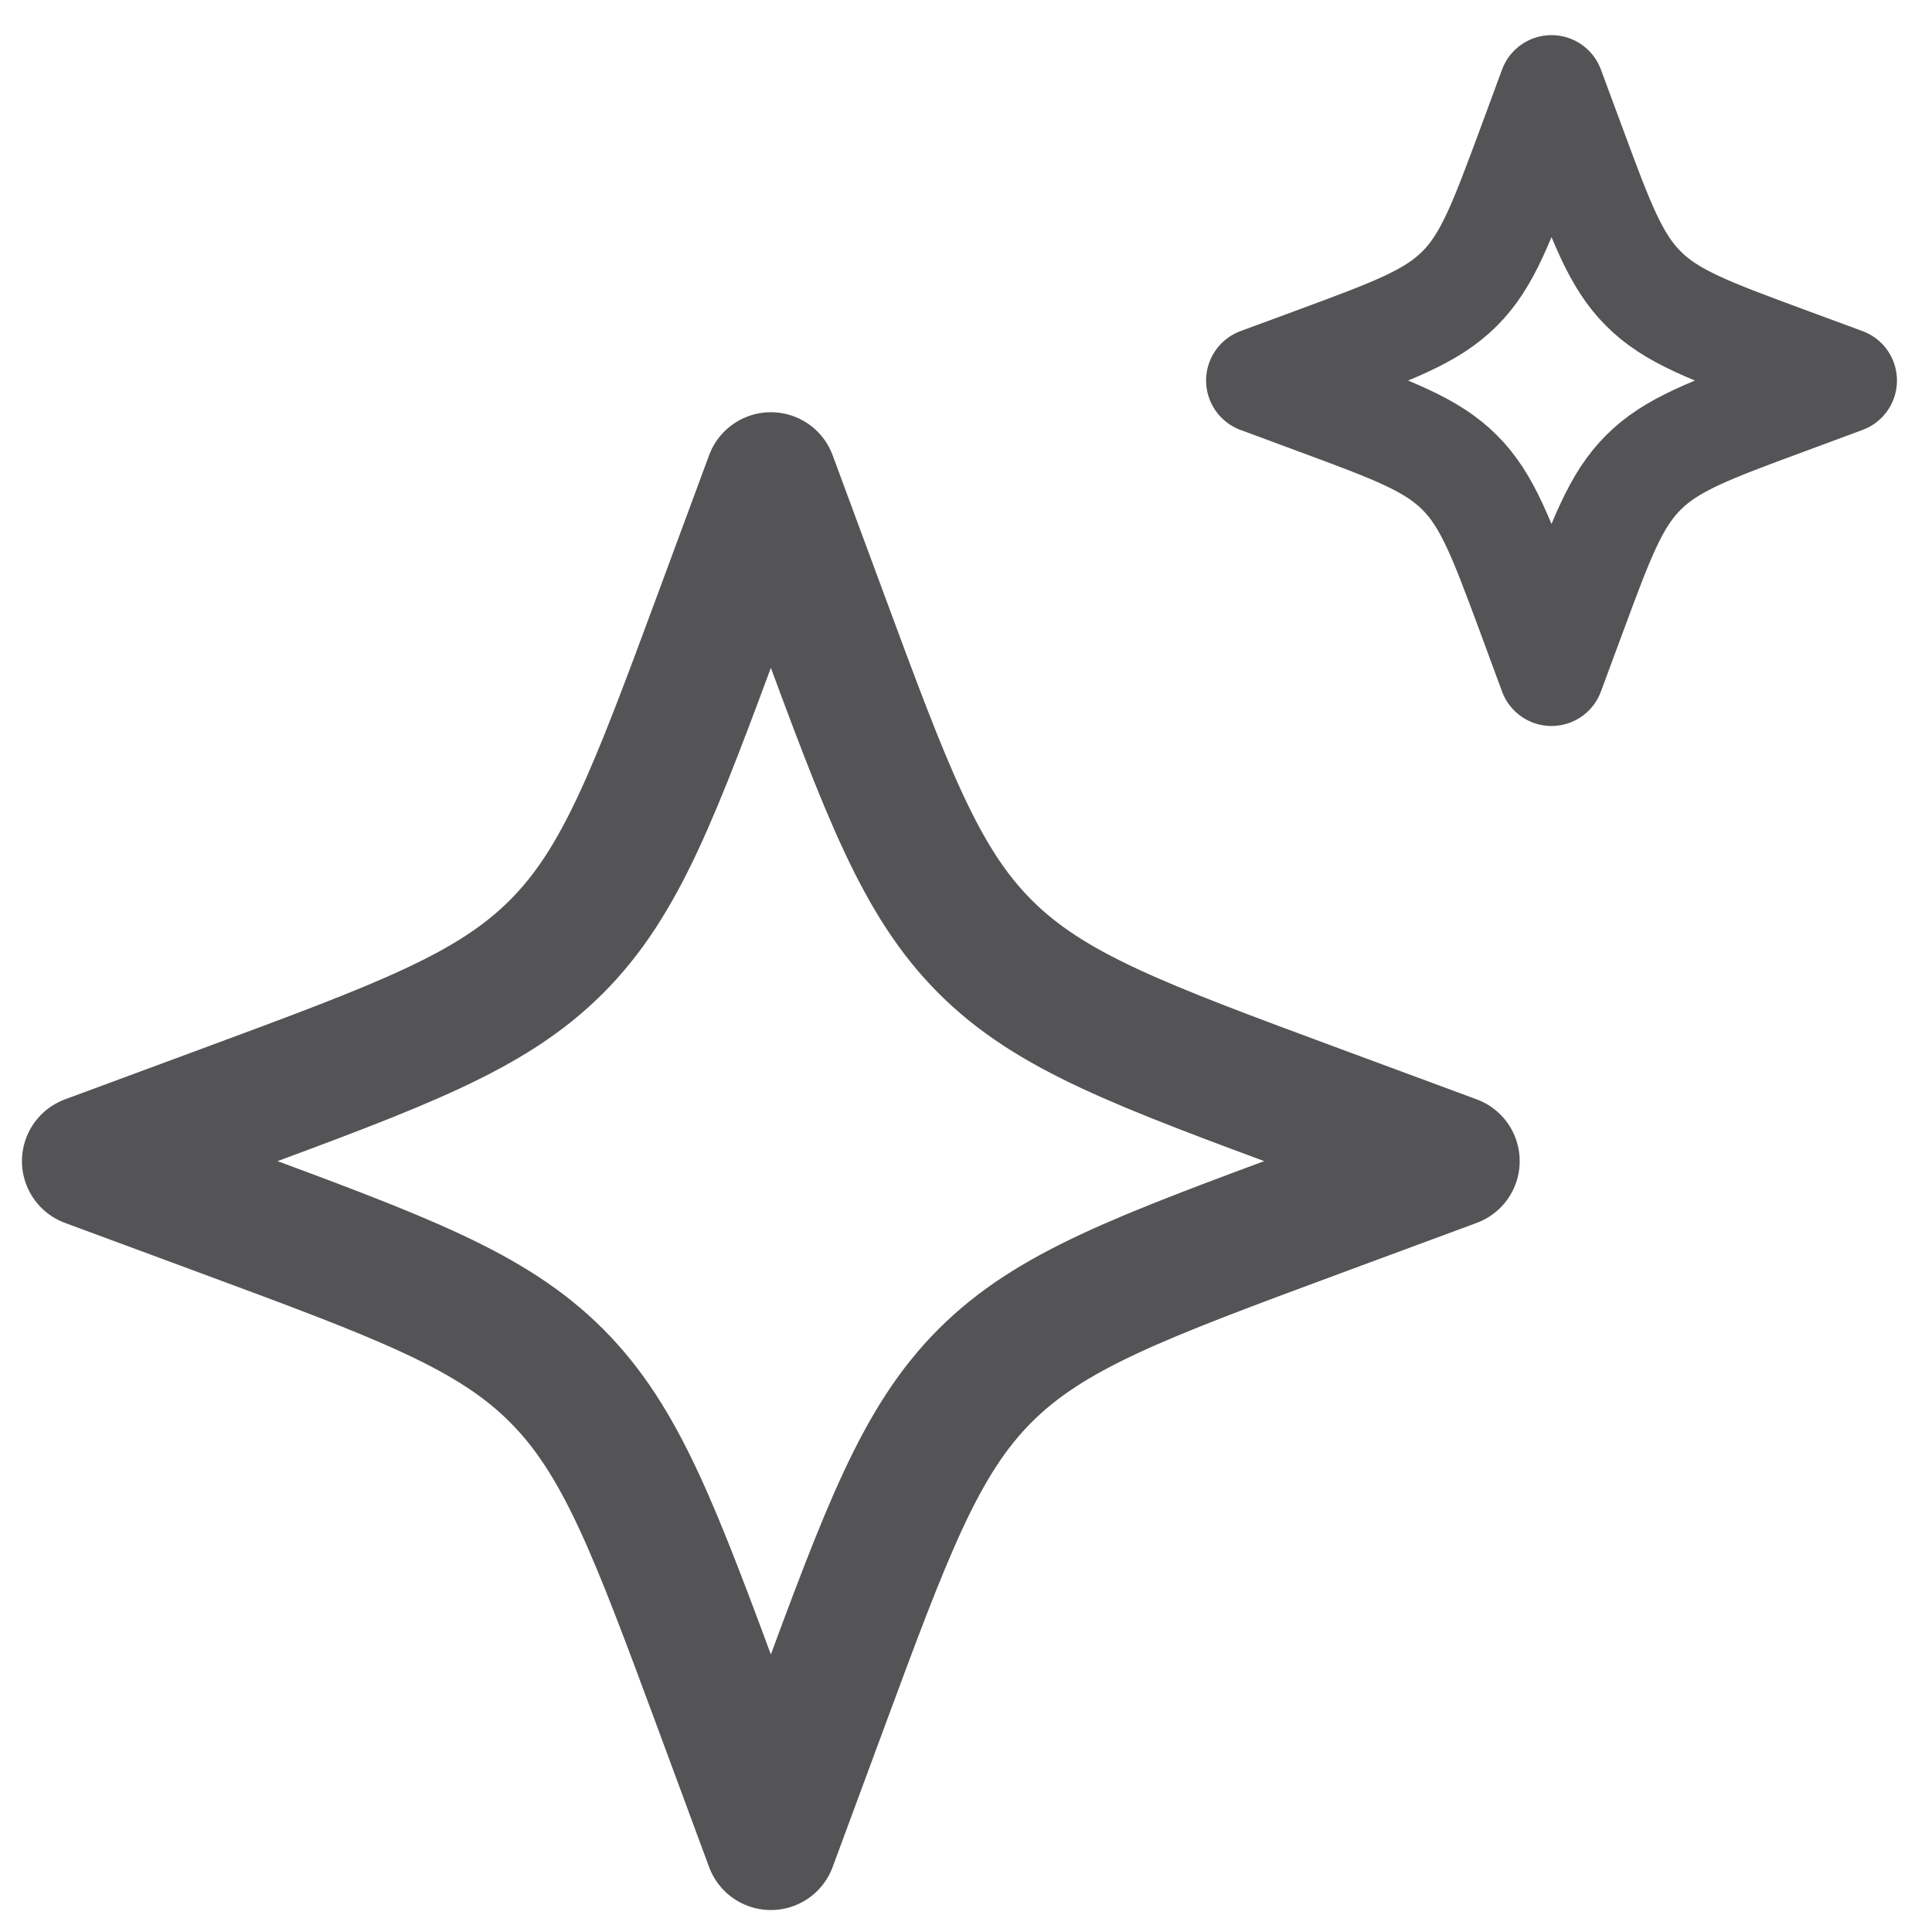
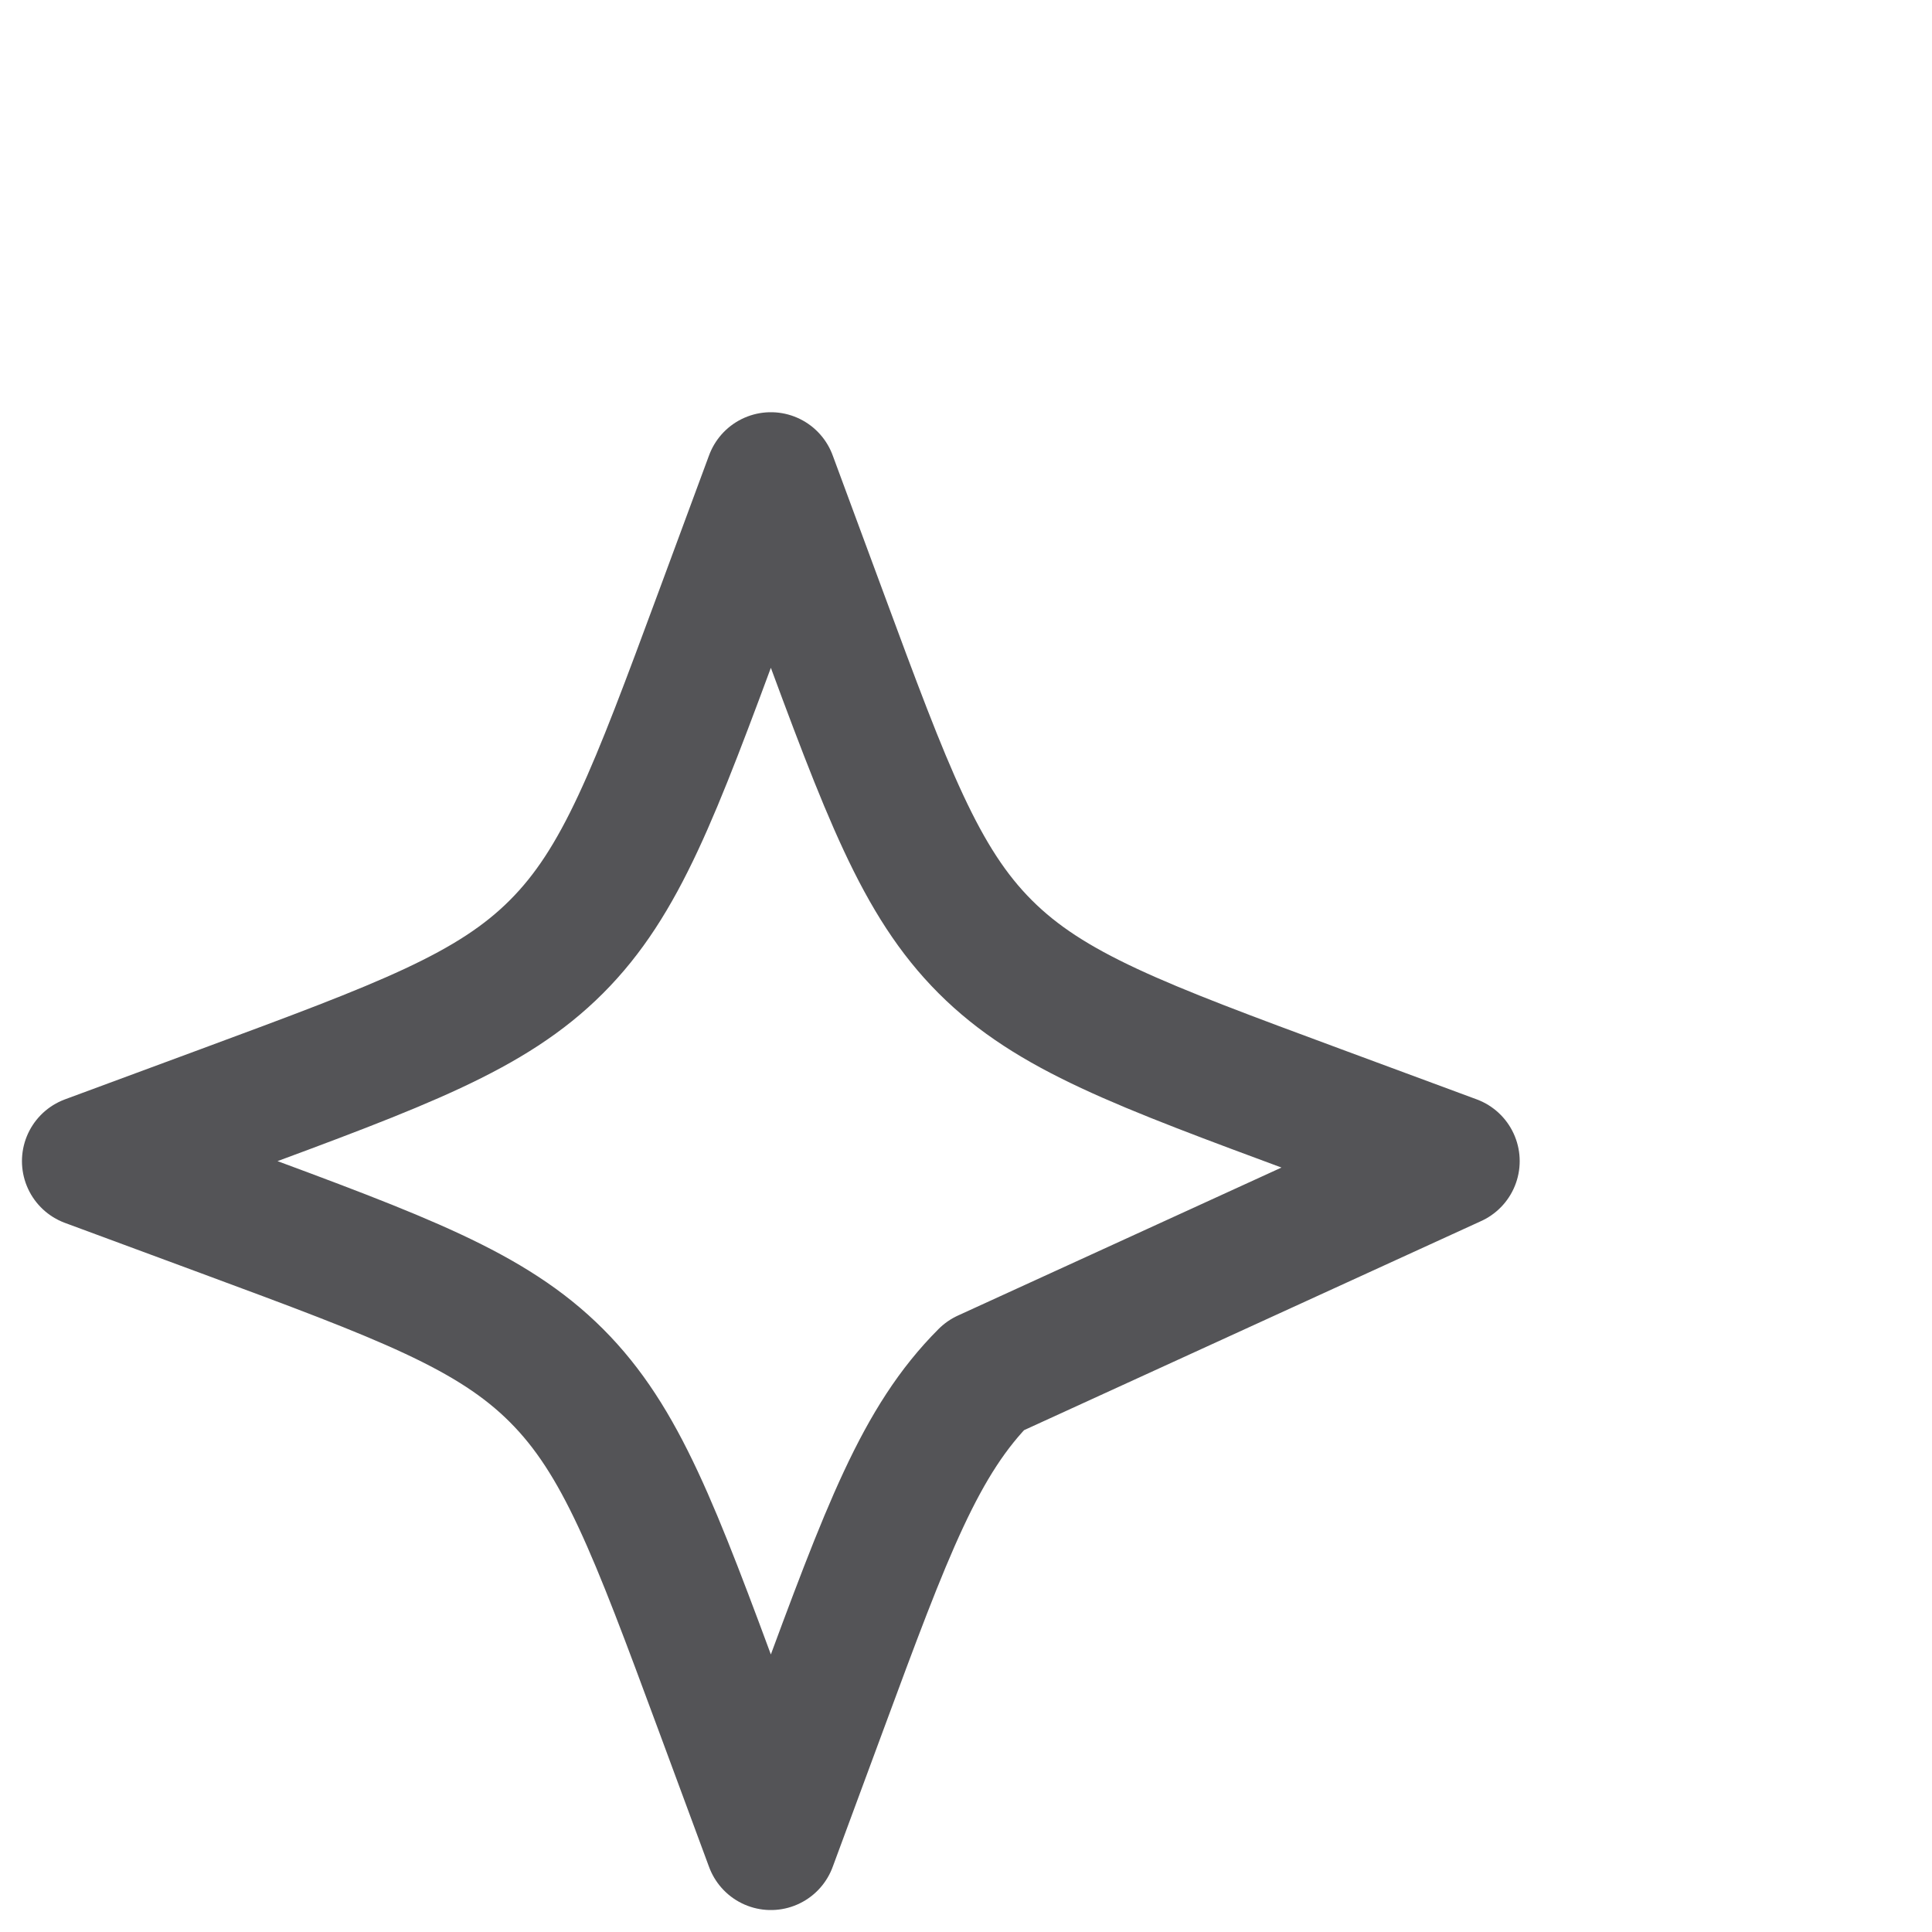
<svg xmlns="http://www.w3.org/2000/svg" width="22" height="22" viewBox="0 0 22 22" fill="none">
-   <path d="M8.778 5.444L8.205 6.993C7.453 9.024 7.077 10.04 6.336 10.781C5.596 11.522 4.58 11.897 2.549 12.649L1 13.222L2.549 13.795C4.58 14.547 5.596 14.923 6.336 15.663C7.077 16.404 7.453 17.42 8.205 19.451L8.778 21L9.351 19.451C10.102 17.42 10.478 16.404 11.219 15.663C11.96 14.923 12.976 14.547 15.007 13.795L16.555 13.222L15.007 12.649C12.976 11.897 11.96 11.522 11.219 10.781C10.478 10.04 10.102 9.024 9.351 6.993L8.778 5.444Z" stroke="#545457" stroke-width="1.5" stroke-linejoin="round" />
-   <path d="M17.667 1L17.422 1.664C17.099 2.534 16.939 2.97 16.621 3.287C16.303 3.605 15.868 3.766 14.998 4.088L14.334 4.333L14.998 4.579C15.868 4.901 16.303 5.062 16.621 5.38C16.939 5.697 17.099 6.132 17.422 7.003L17.667 7.667L17.913 7.003C18.235 6.132 18.396 5.697 18.714 5.38C19.031 5.062 19.466 4.901 20.337 4.579L21.001 4.333L20.337 4.088C19.466 3.766 19.031 3.605 18.714 3.287C18.396 2.97 18.235 2.534 17.913 1.664L17.667 1Z" stroke="#545457" stroke-width="1.2" stroke-linejoin="round" />
+   <path d="M8.778 5.444L8.205 6.993C7.453 9.024 7.077 10.04 6.336 10.781C5.596 11.522 4.58 11.897 2.549 12.649L1 13.222L2.549 13.795C4.58 14.547 5.596 14.923 6.336 15.663C7.077 16.404 7.453 17.42 8.205 19.451L8.778 21L9.351 19.451C10.102 17.42 10.478 16.404 11.219 15.663L16.555 13.222L15.007 12.649C12.976 11.897 11.96 11.522 11.219 10.781C10.478 10.04 10.102 9.024 9.351 6.993L8.778 5.444Z" stroke="#545457" stroke-width="1.5" stroke-linejoin="round" />
</svg>